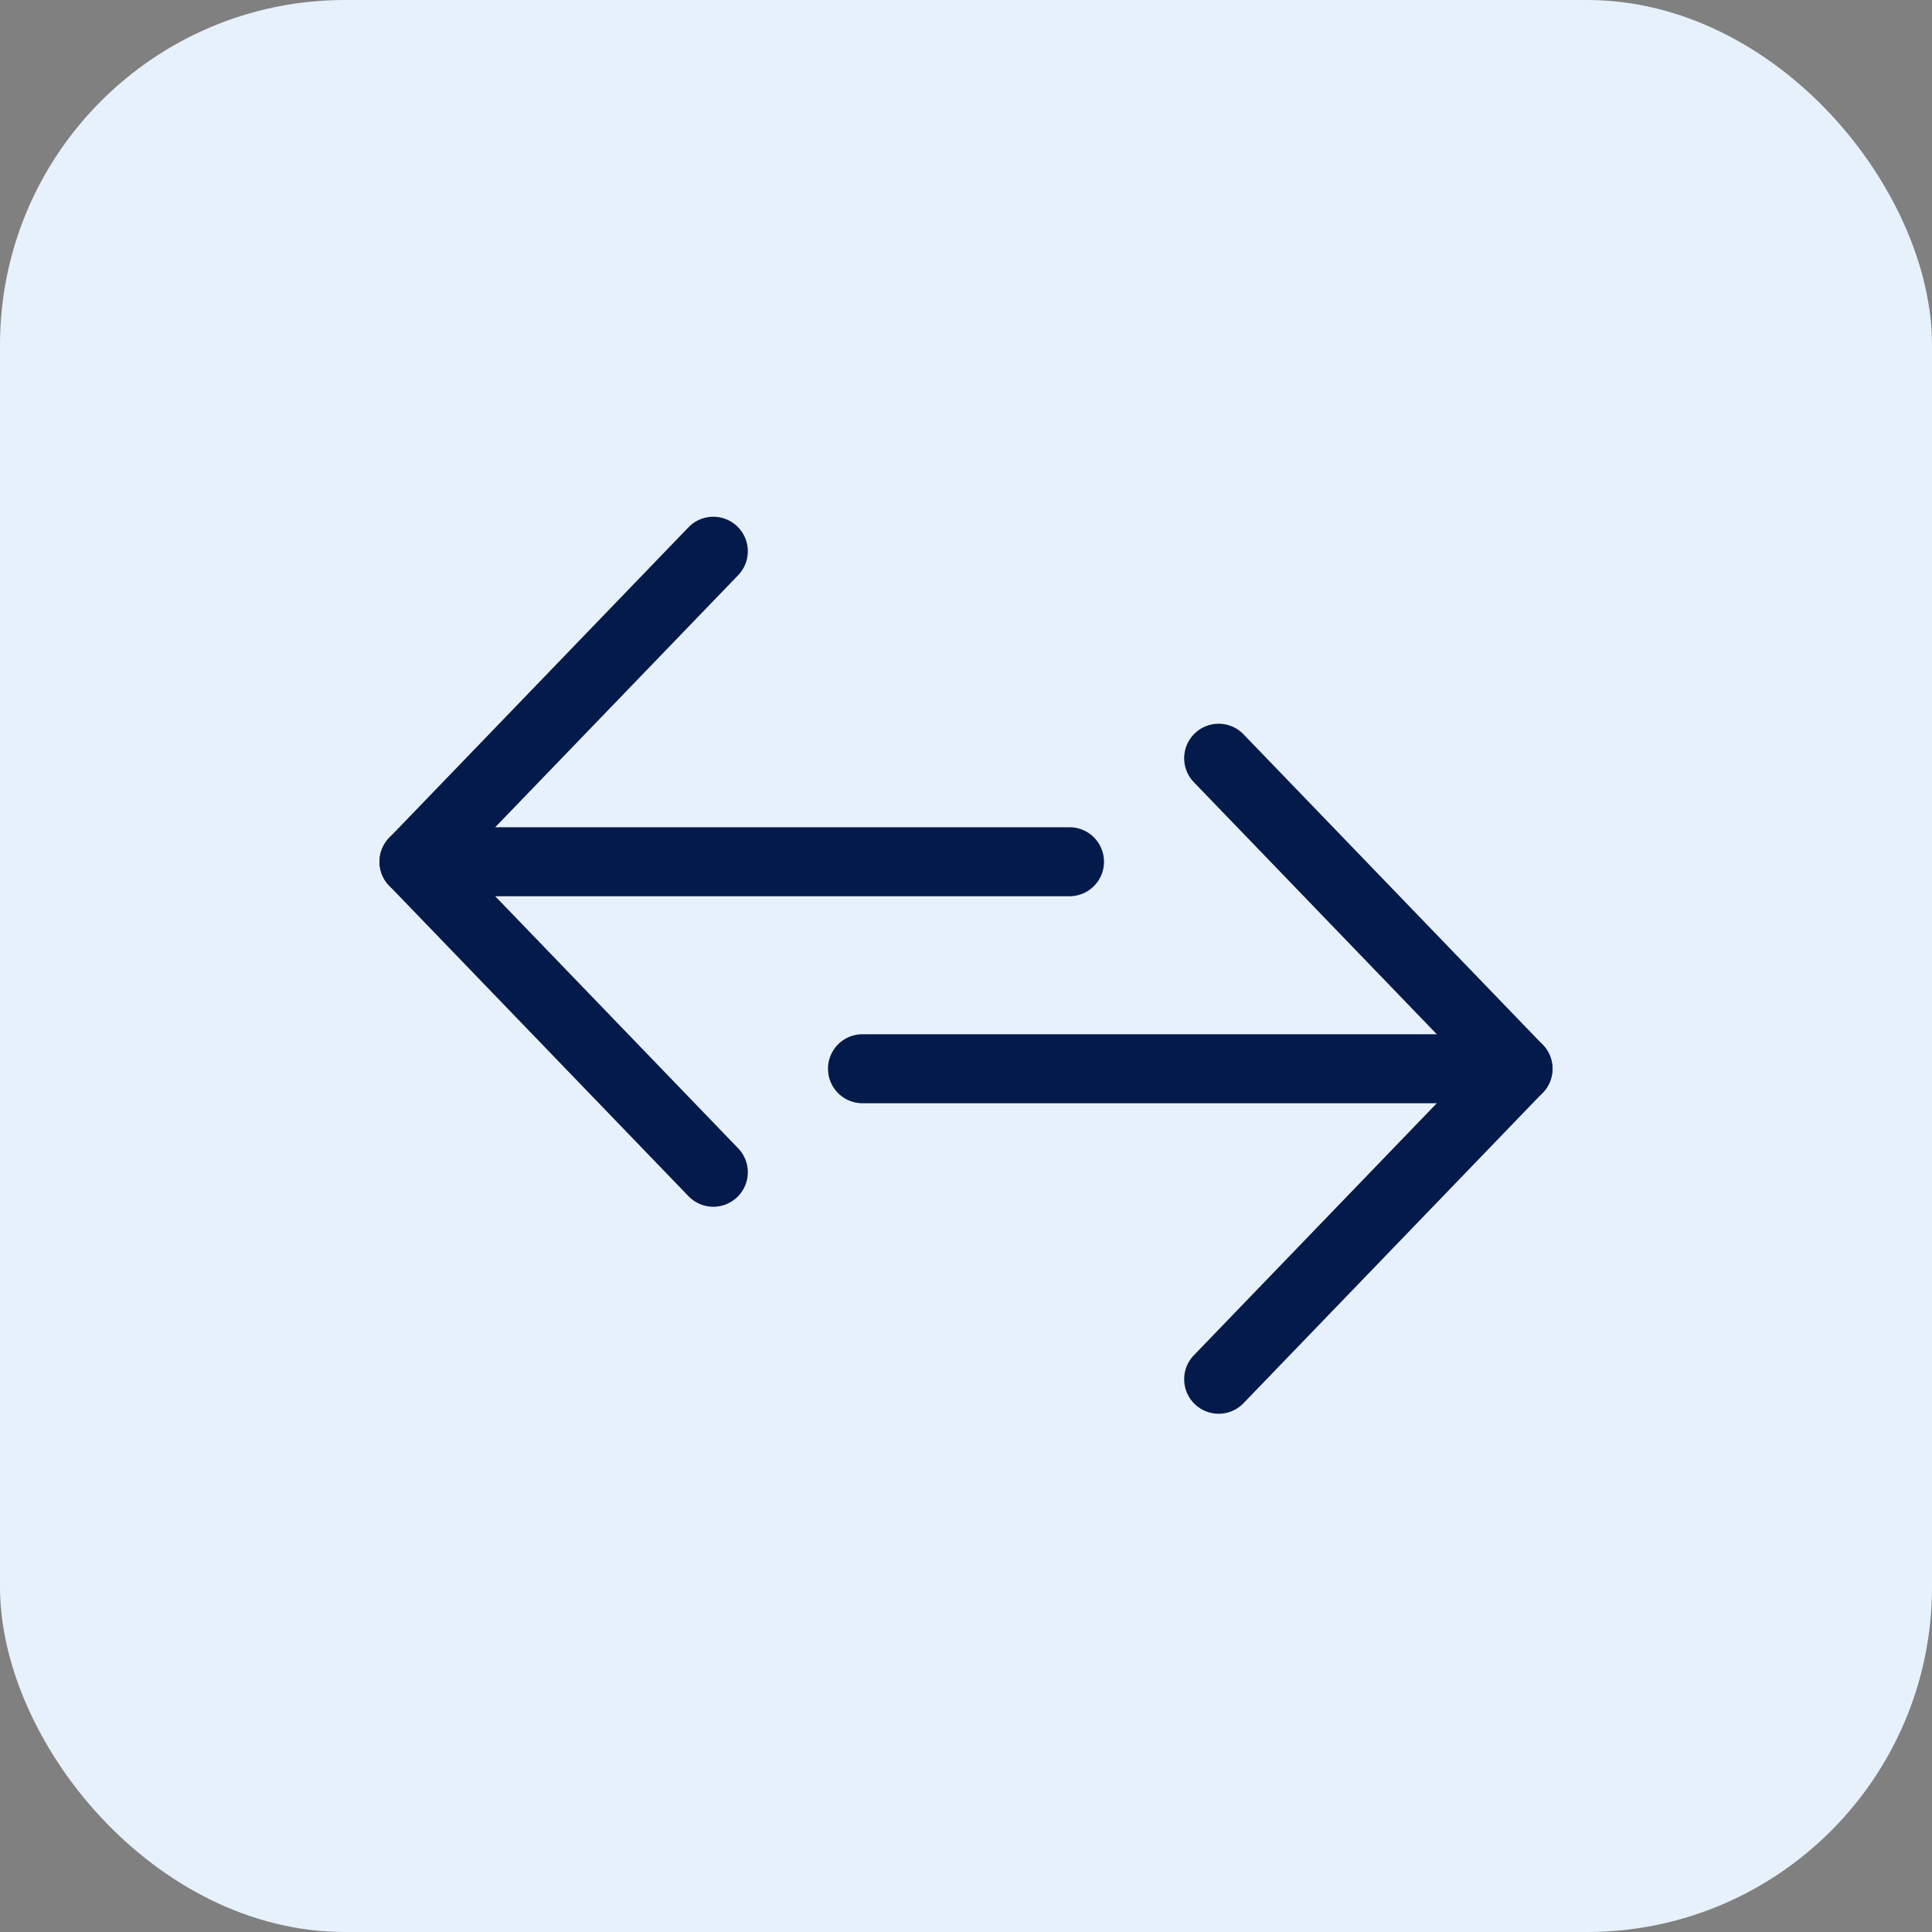
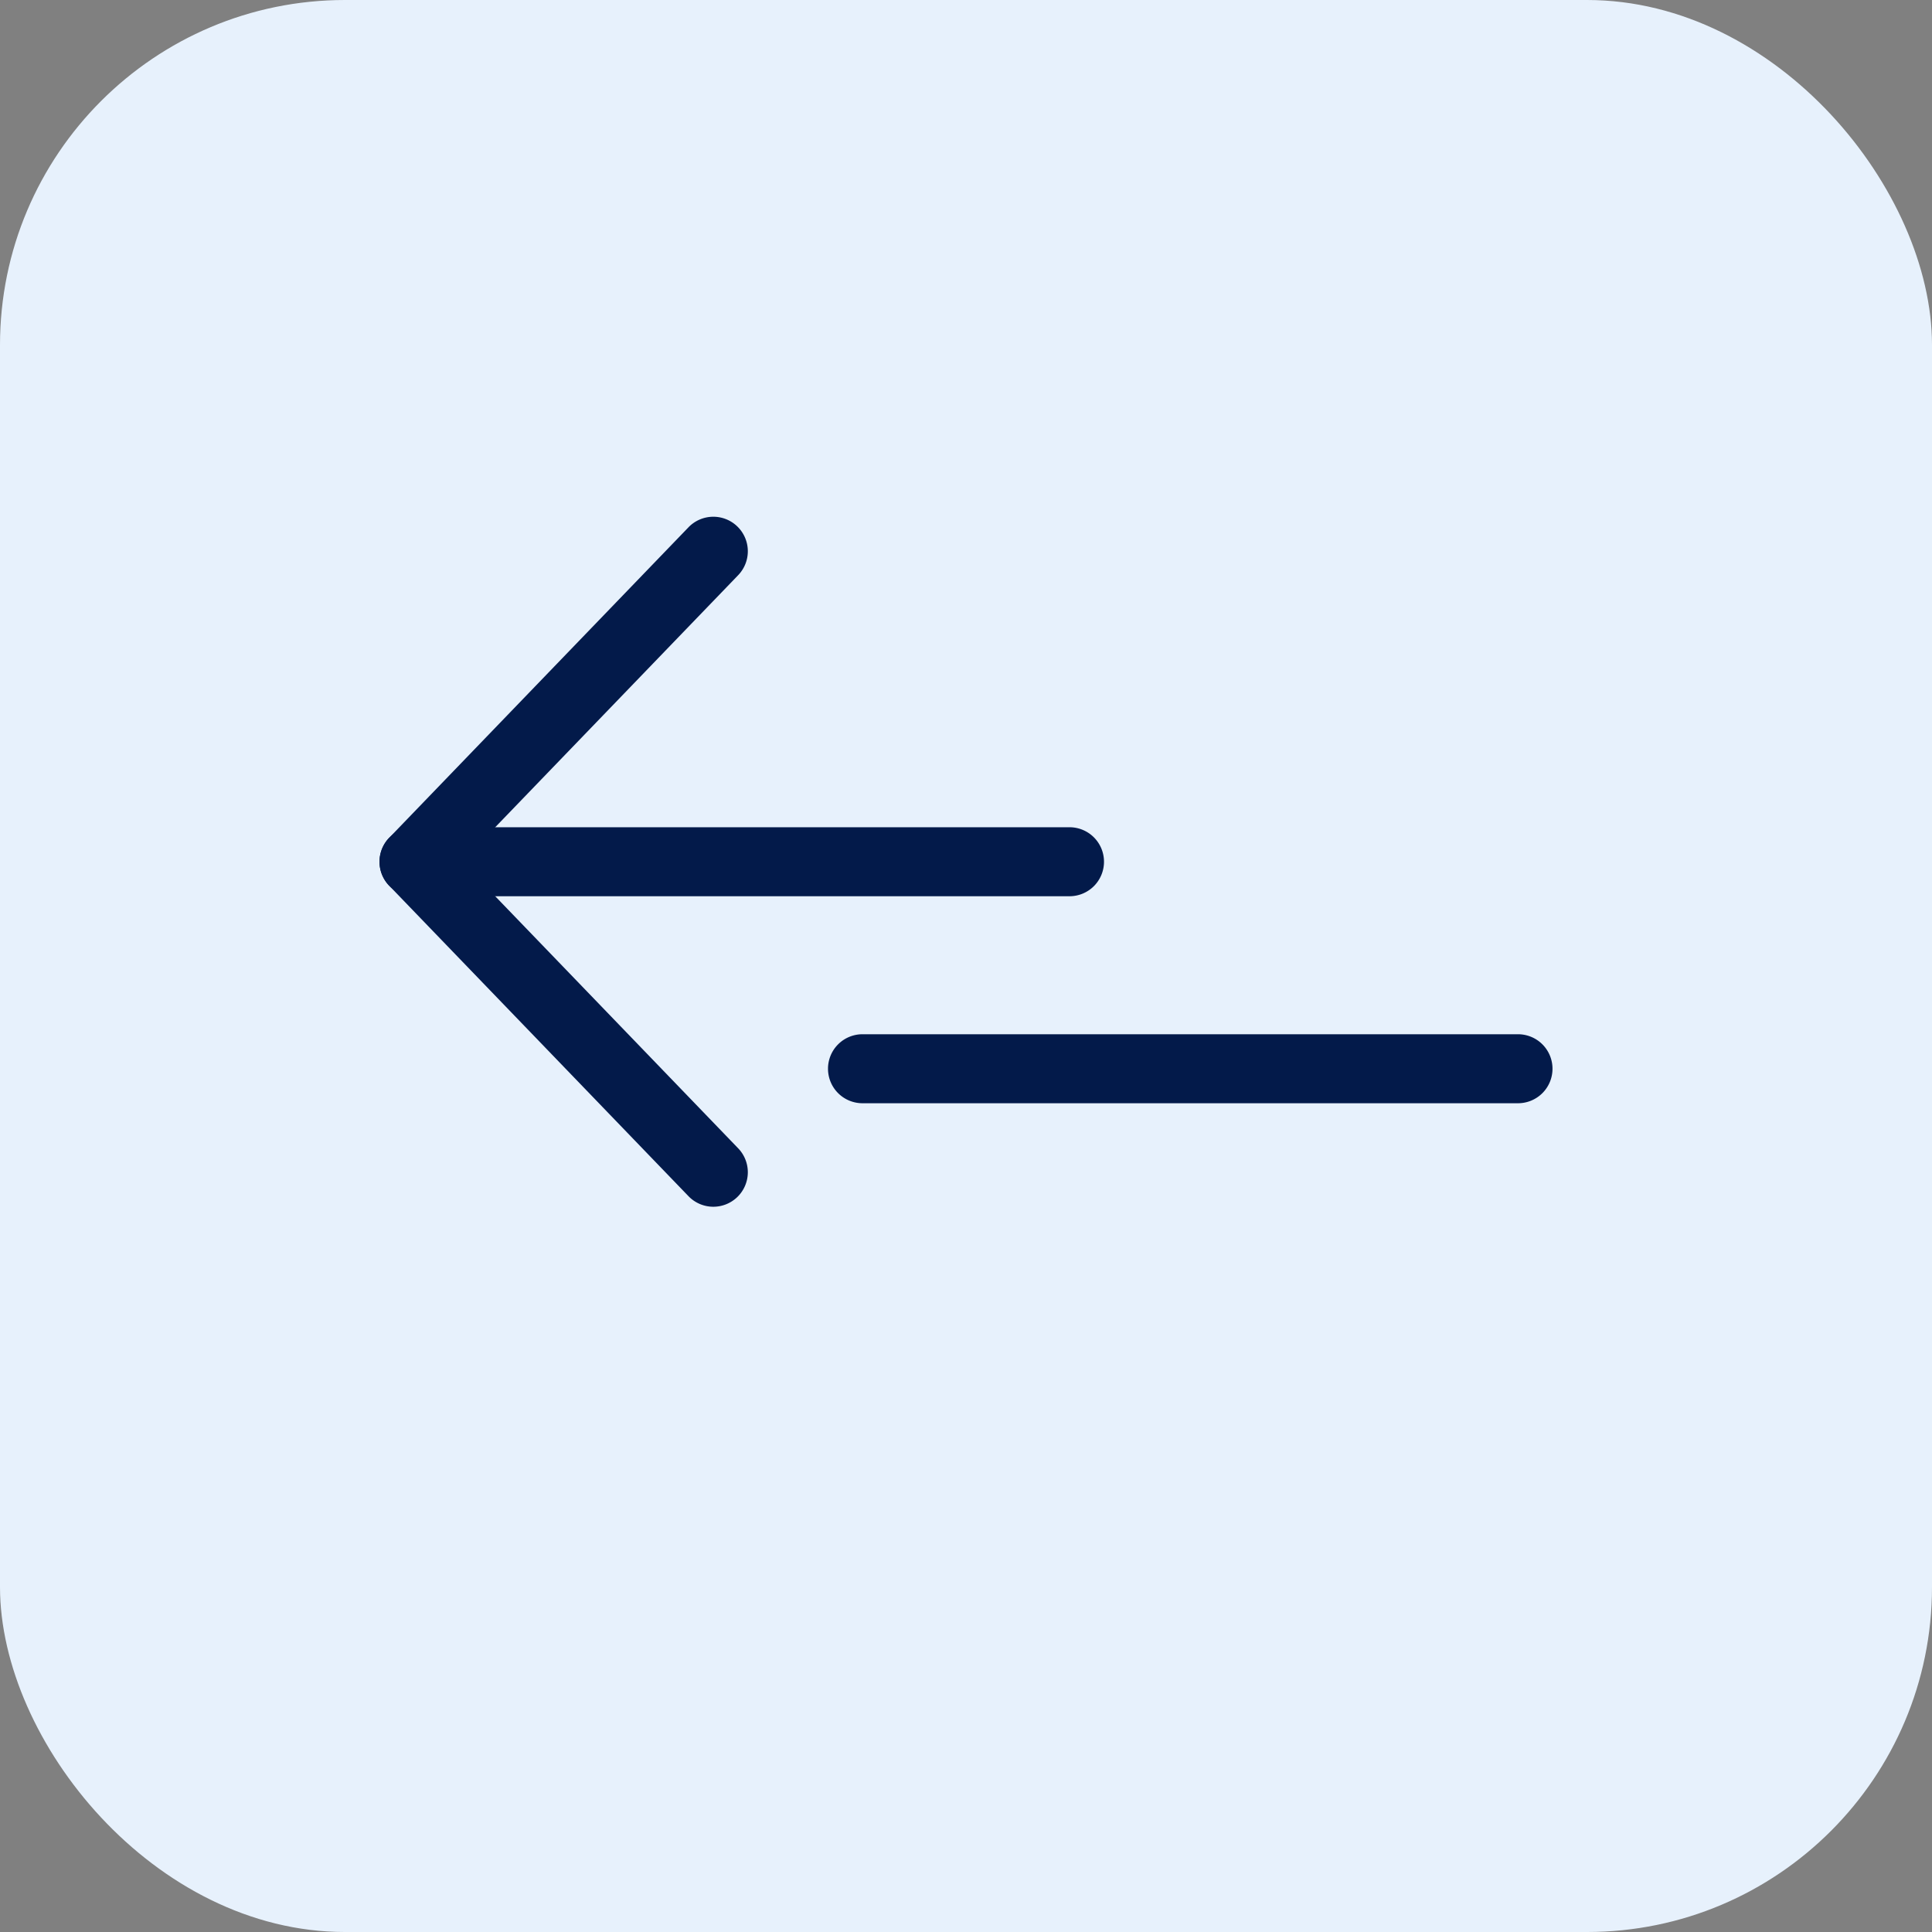
<svg xmlns="http://www.w3.org/2000/svg" width="56" height="56" viewBox="0 0 56 56">
  <rect x="0" y="0" width="56" height="56" fill="#808080" stroke="none" />
  <g transform="translate(-1242 -6419.002)">
    <rect width="56" height="56" rx="10" transform="translate(1242 6419.002)" fill="#e7f1fc" />
    <g transform="translate(1273 6434.98) rotate(90)">
      <path d="M0,20a1,1,0,0,1-1-1V0A1,1,0,0,1,0-1,1,1,0,0,1,1,0V19A1,1,0,0,1,0,20Z" transform="translate(9)" fill="#031a4a" />
      <path d="M9,9.675a1,1,0,0,1-.694-.28L-.694.72A1,1,0,0,1-.72-.694,1,1,0,0,1,.694-.72L9,7.286,17.306-.72a1,1,0,0,1,1.414.026A1,1,0,0,1,18.694.72l-9,8.675A1,1,0,0,1,9,9.675Z" transform="translate(0 10.324)" fill="#031a4a" />
    </g>
    <g transform="translate(1267 6458.98) rotate(-90)">
      <path d="M0,20a1,1,0,0,1-1-1V0A1,1,0,0,1,0-1,1,1,0,0,1,1,0V19A1,1,0,0,1,0,20Z" transform="translate(9)" fill="#031a4a" />
-       <path d="M9,9.675a1,1,0,0,1-.694-.28L-.694.72A1,1,0,0,1-.72-.694,1,1,0,0,1,.694-.72L9,7.286,17.306-.72a1,1,0,0,1,1.414.026A1,1,0,0,1,18.694.72l-9,8.675A1,1,0,0,1,9,9.675Z" transform="translate(0 10.324)" fill="#031a4a" />
    </g>
  </g>
</svg>